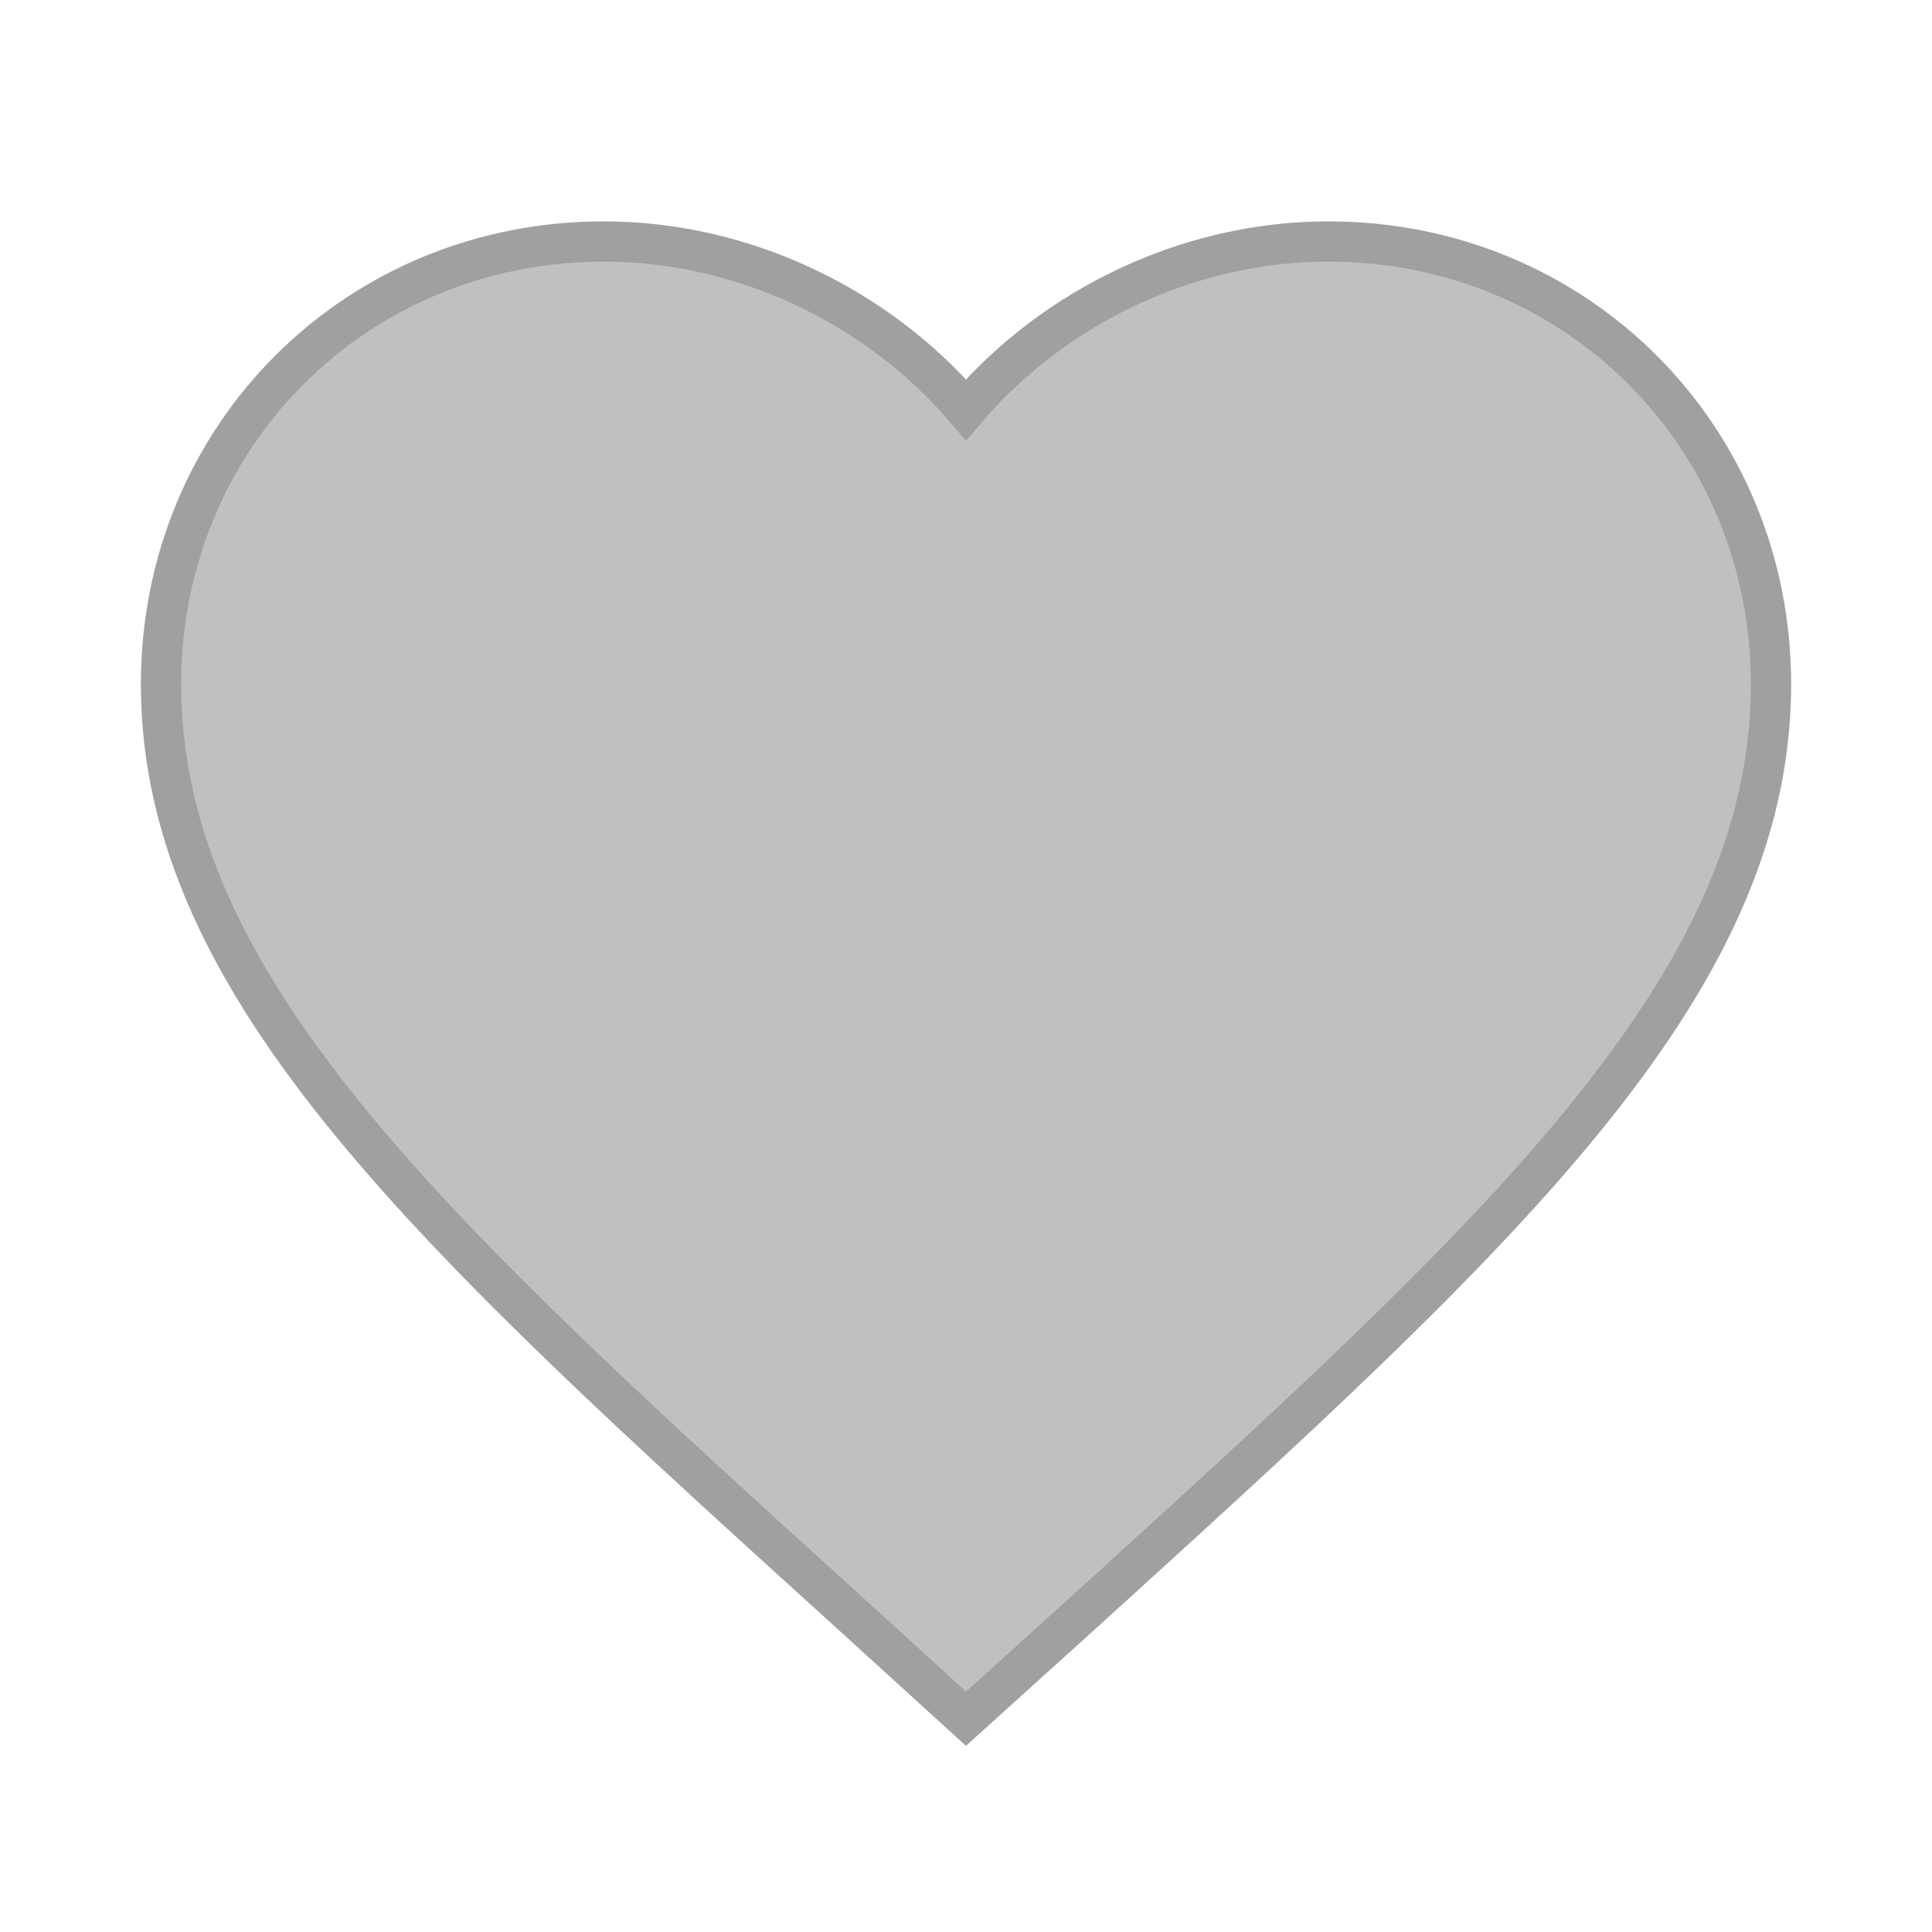
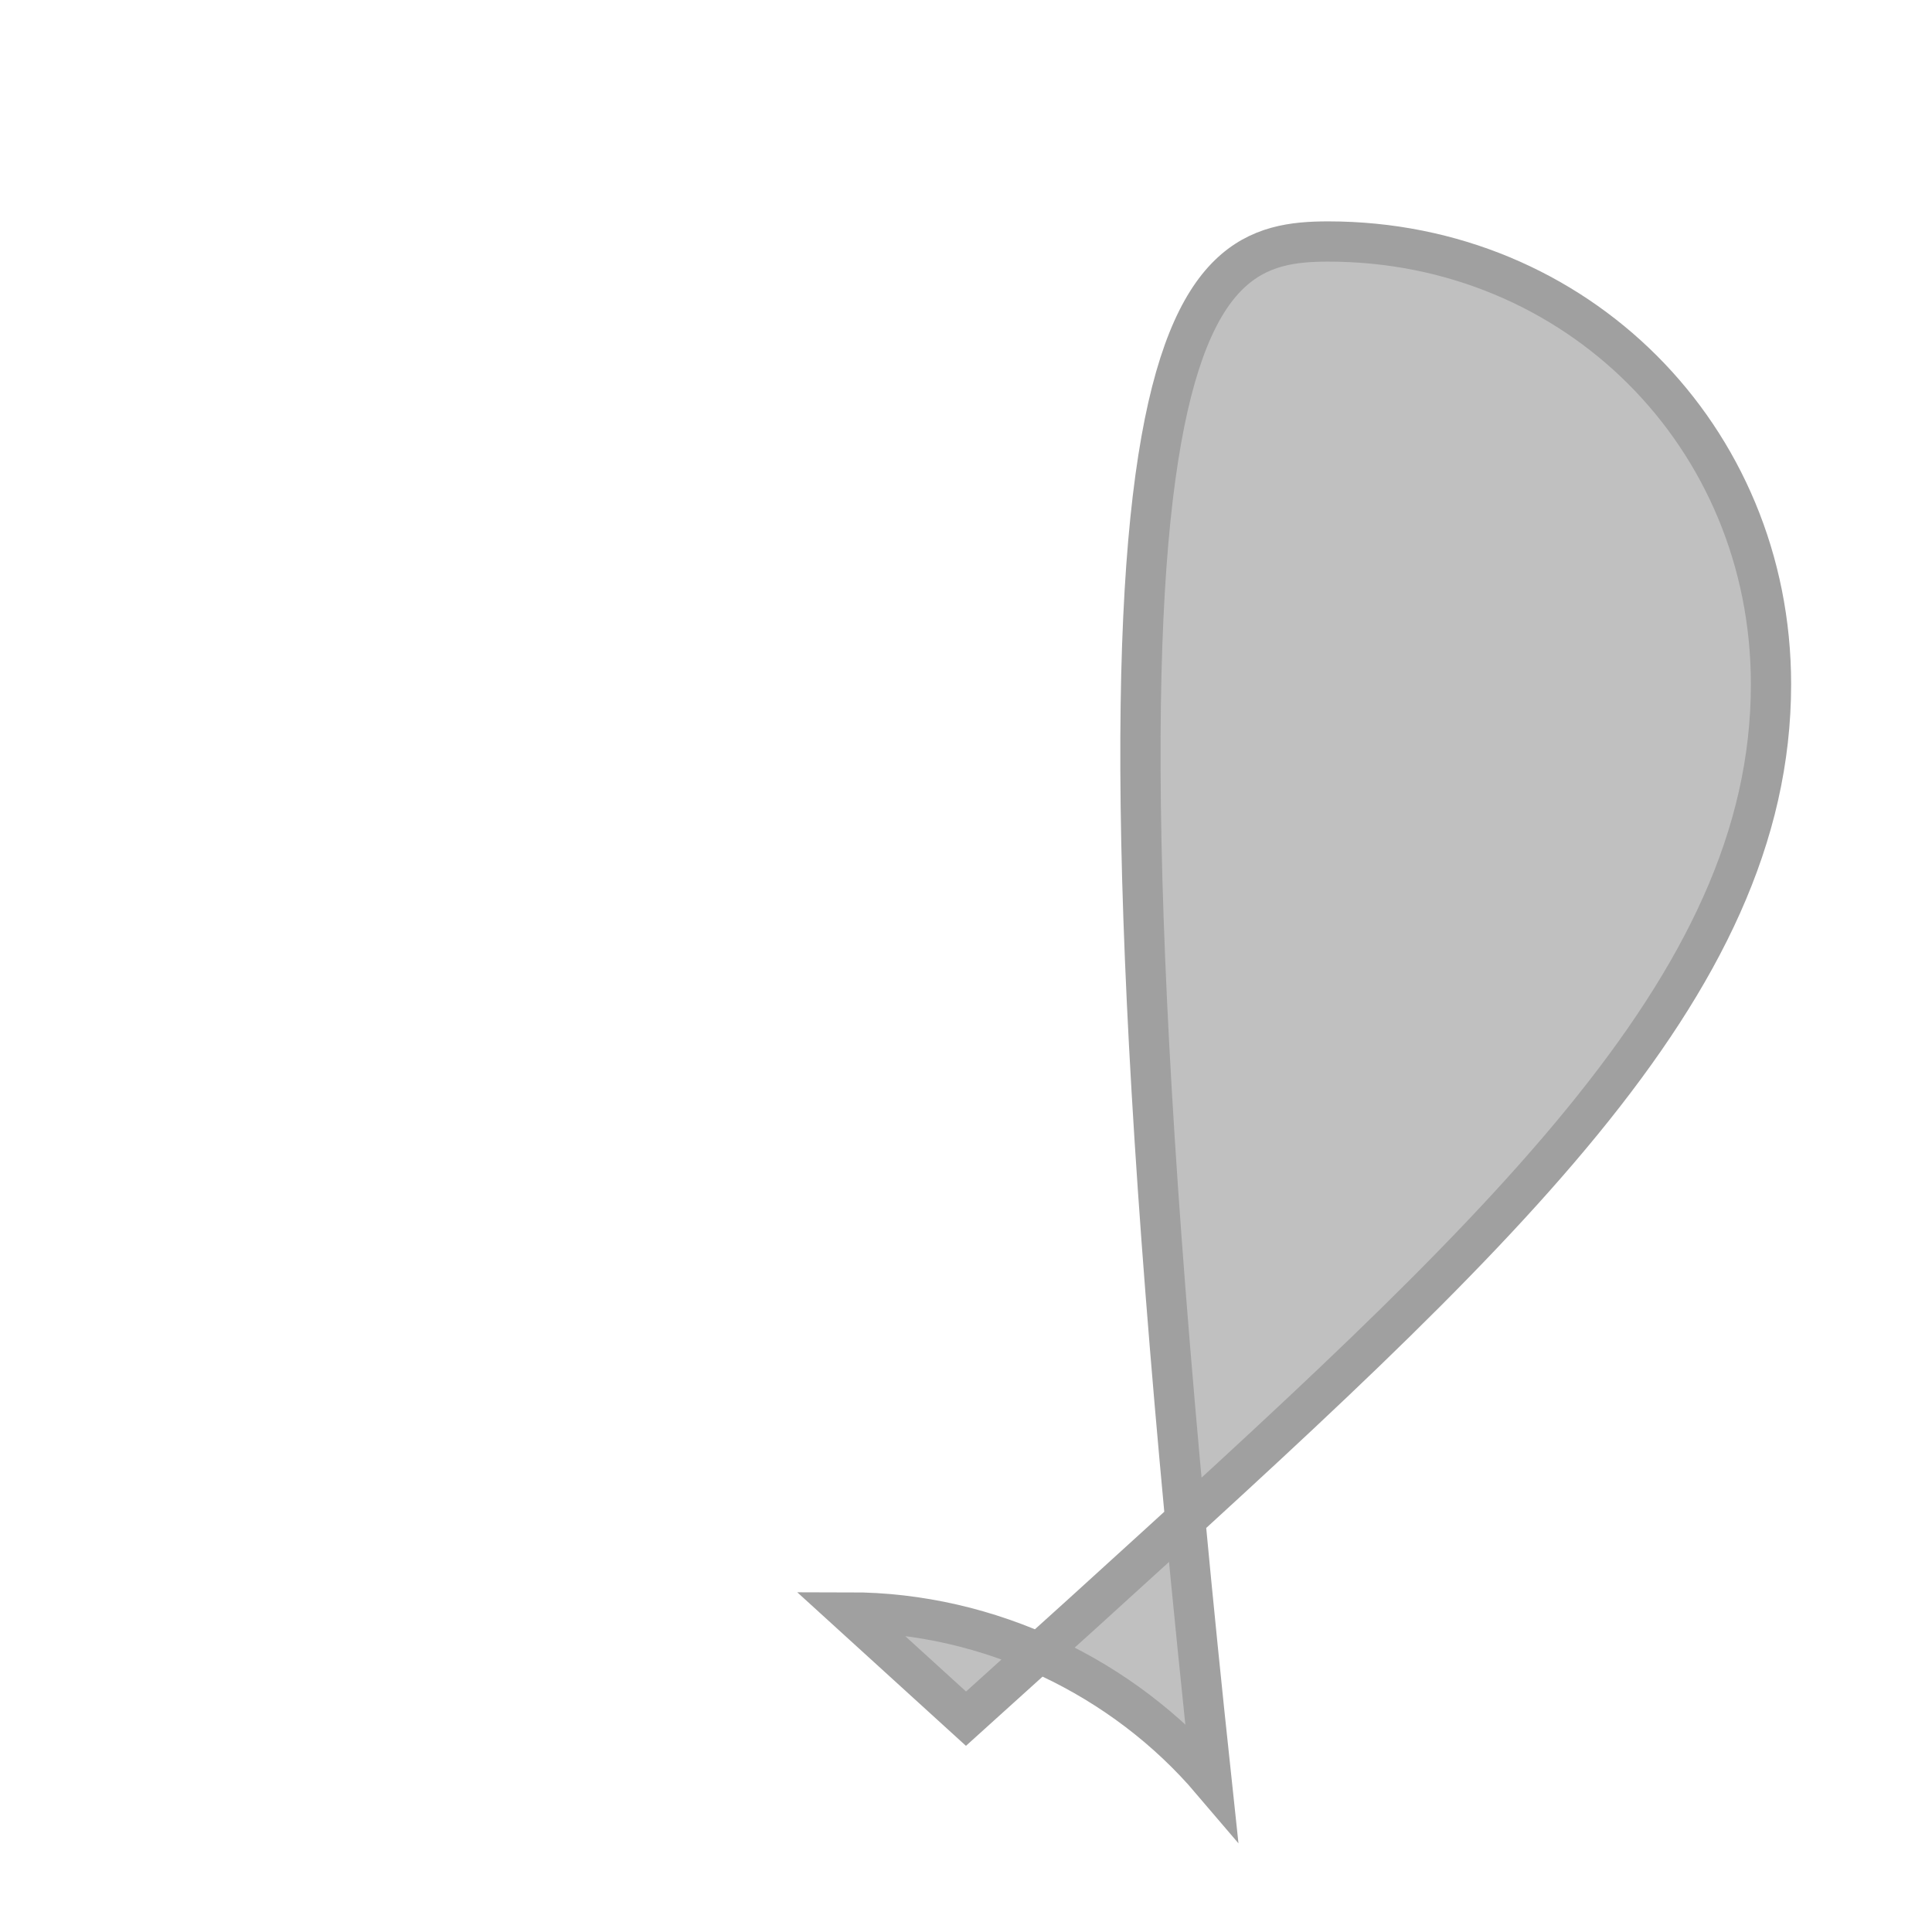
<svg xmlns="http://www.w3.org/2000/svg" viewBox="0 0 24 24" fill="none">
-   <path d="M12 21.35l-1.45-1.32C5.4 15.36 2 12.28 2 8.5 2 5.42 4.42 3 7.5 3c1.74 0 3.41.81 4.5 2.09C13.09 3.81 14.76 3 16.5 3 19.58 3 22 5.42 22 8.5c0 3.78-3.4 6.86-8.55 11.54L12 21.35z" fill="#C0C0C0" stroke="#A0A0A0" stroke-width="0.5" />
+   <path d="M12 21.35l-1.45-1.32c1.74 0 3.41.81 4.5 2.09C13.09 3.81 14.76 3 16.5 3 19.58 3 22 5.42 22 8.5c0 3.78-3.4 6.86-8.55 11.54L12 21.35z" fill="#C0C0C0" stroke="#A0A0A0" stroke-width="0.5" />
</svg>